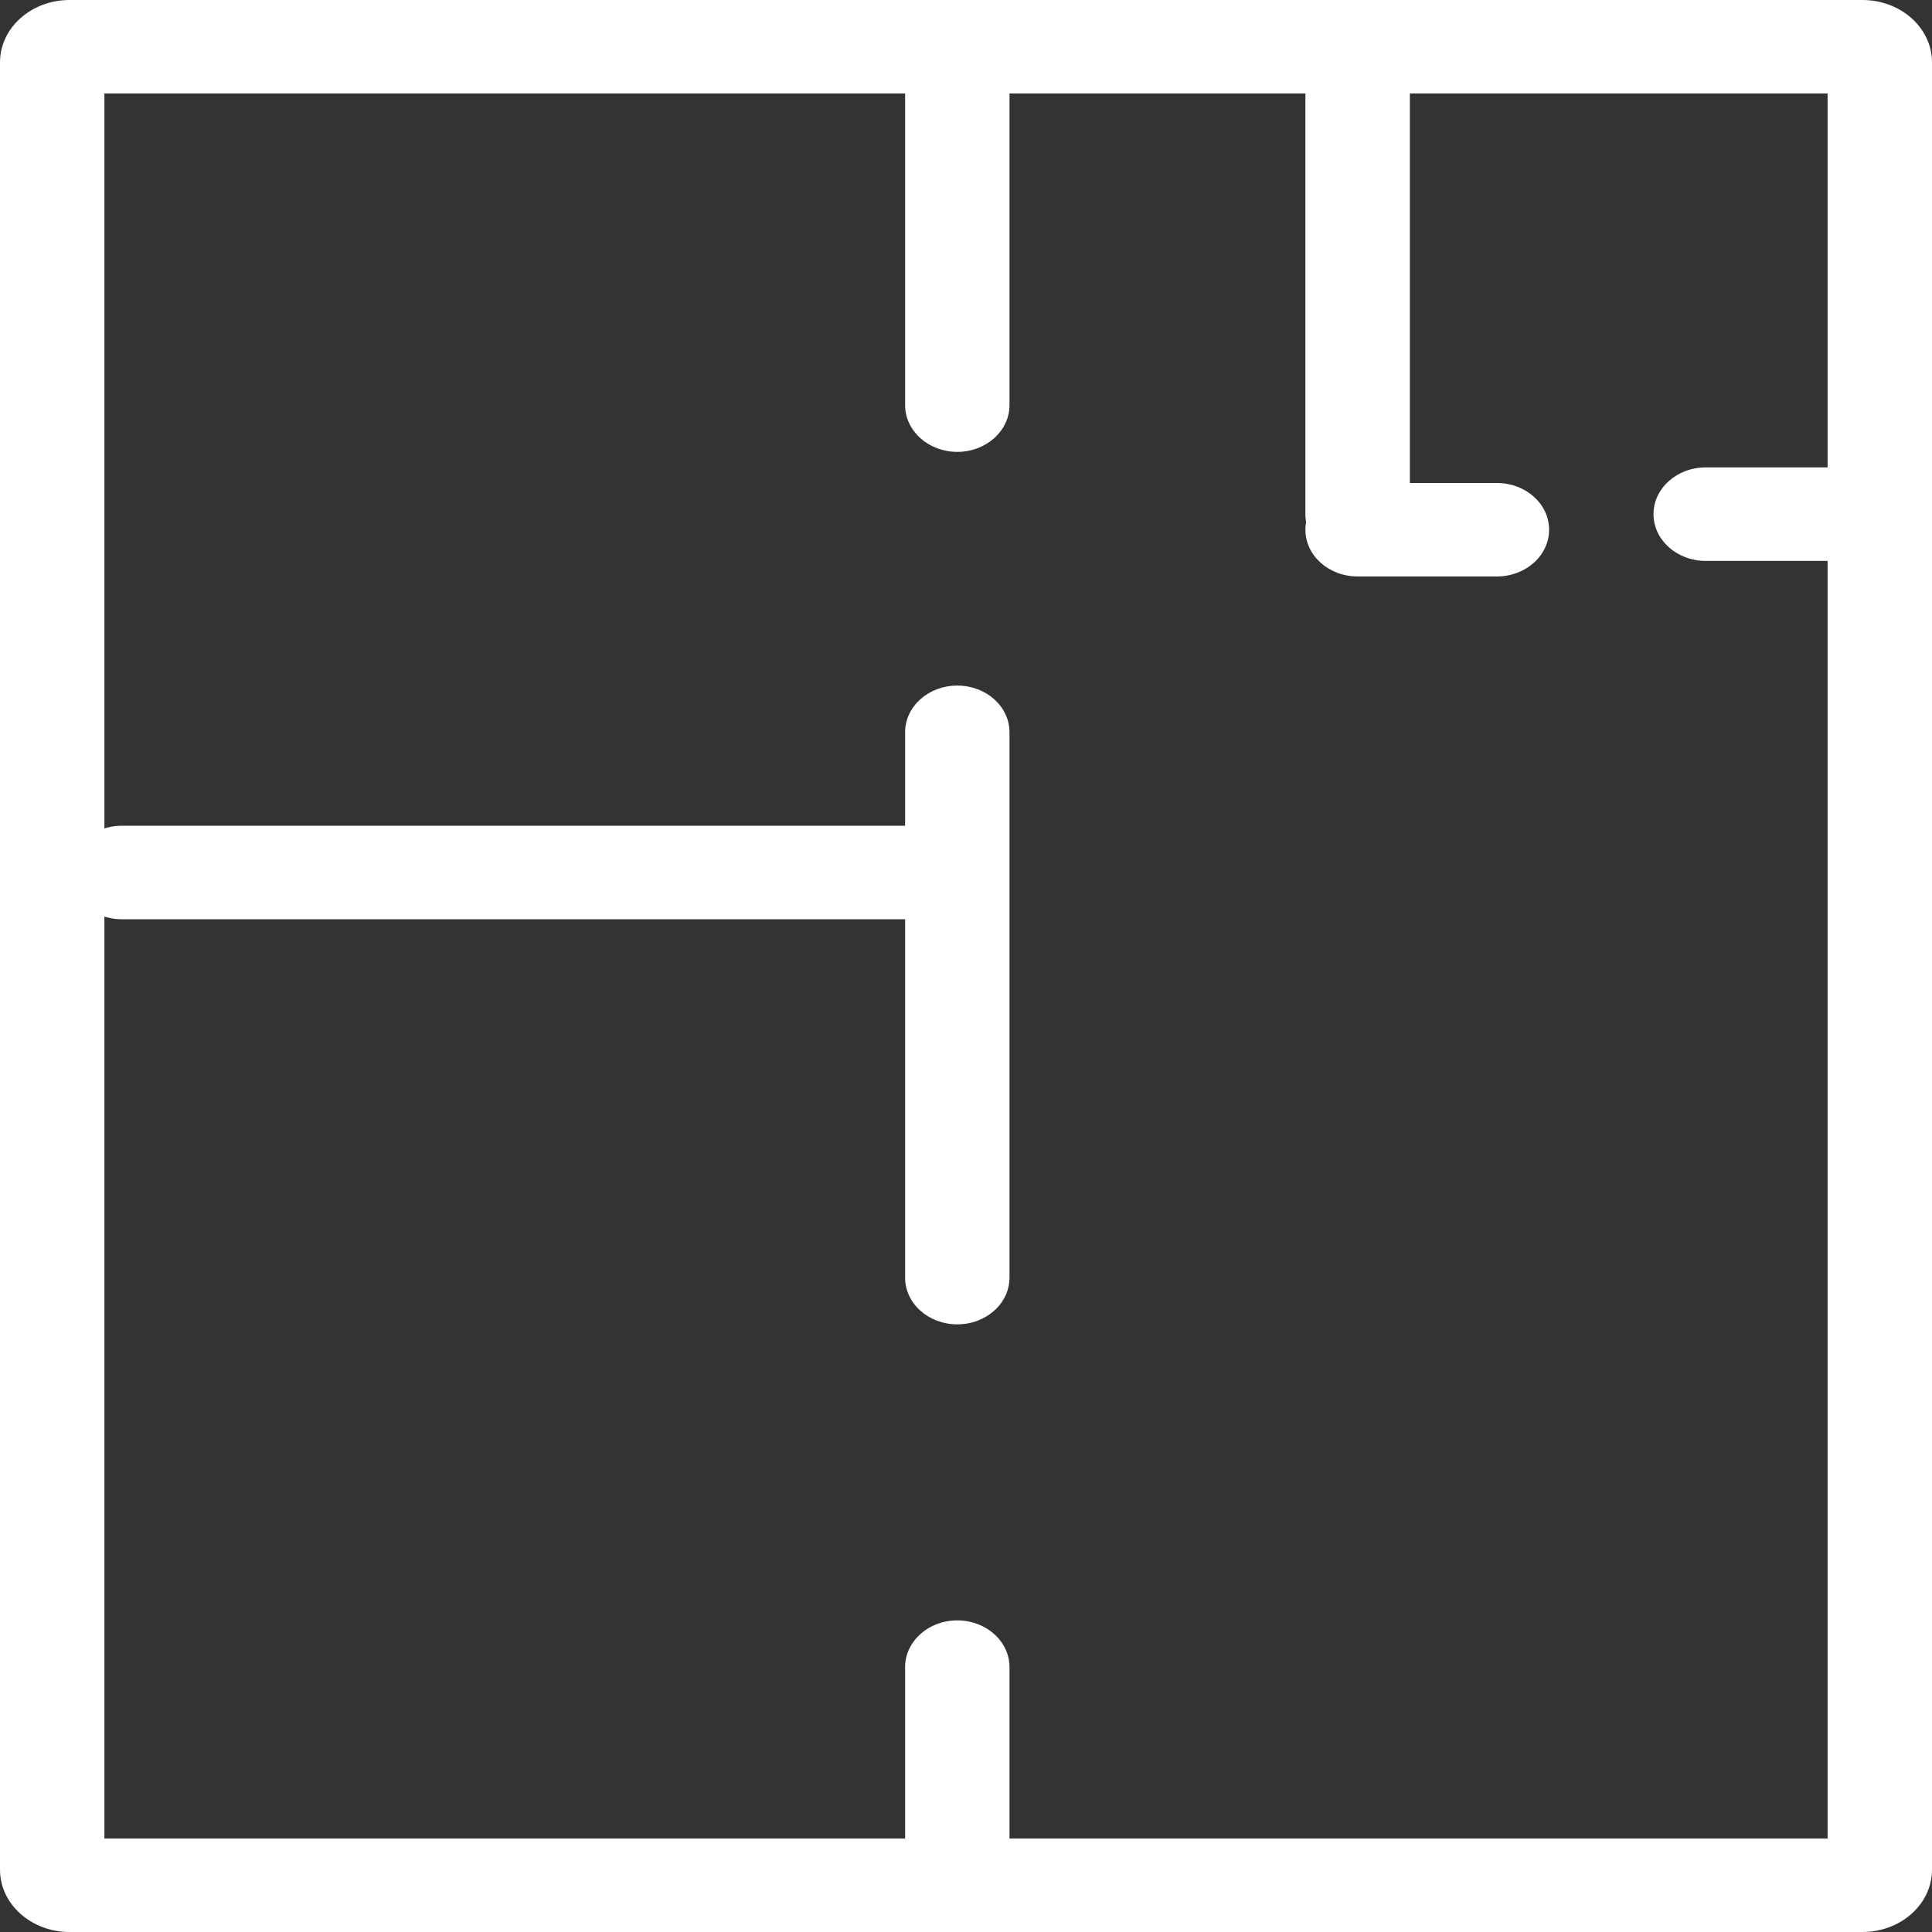
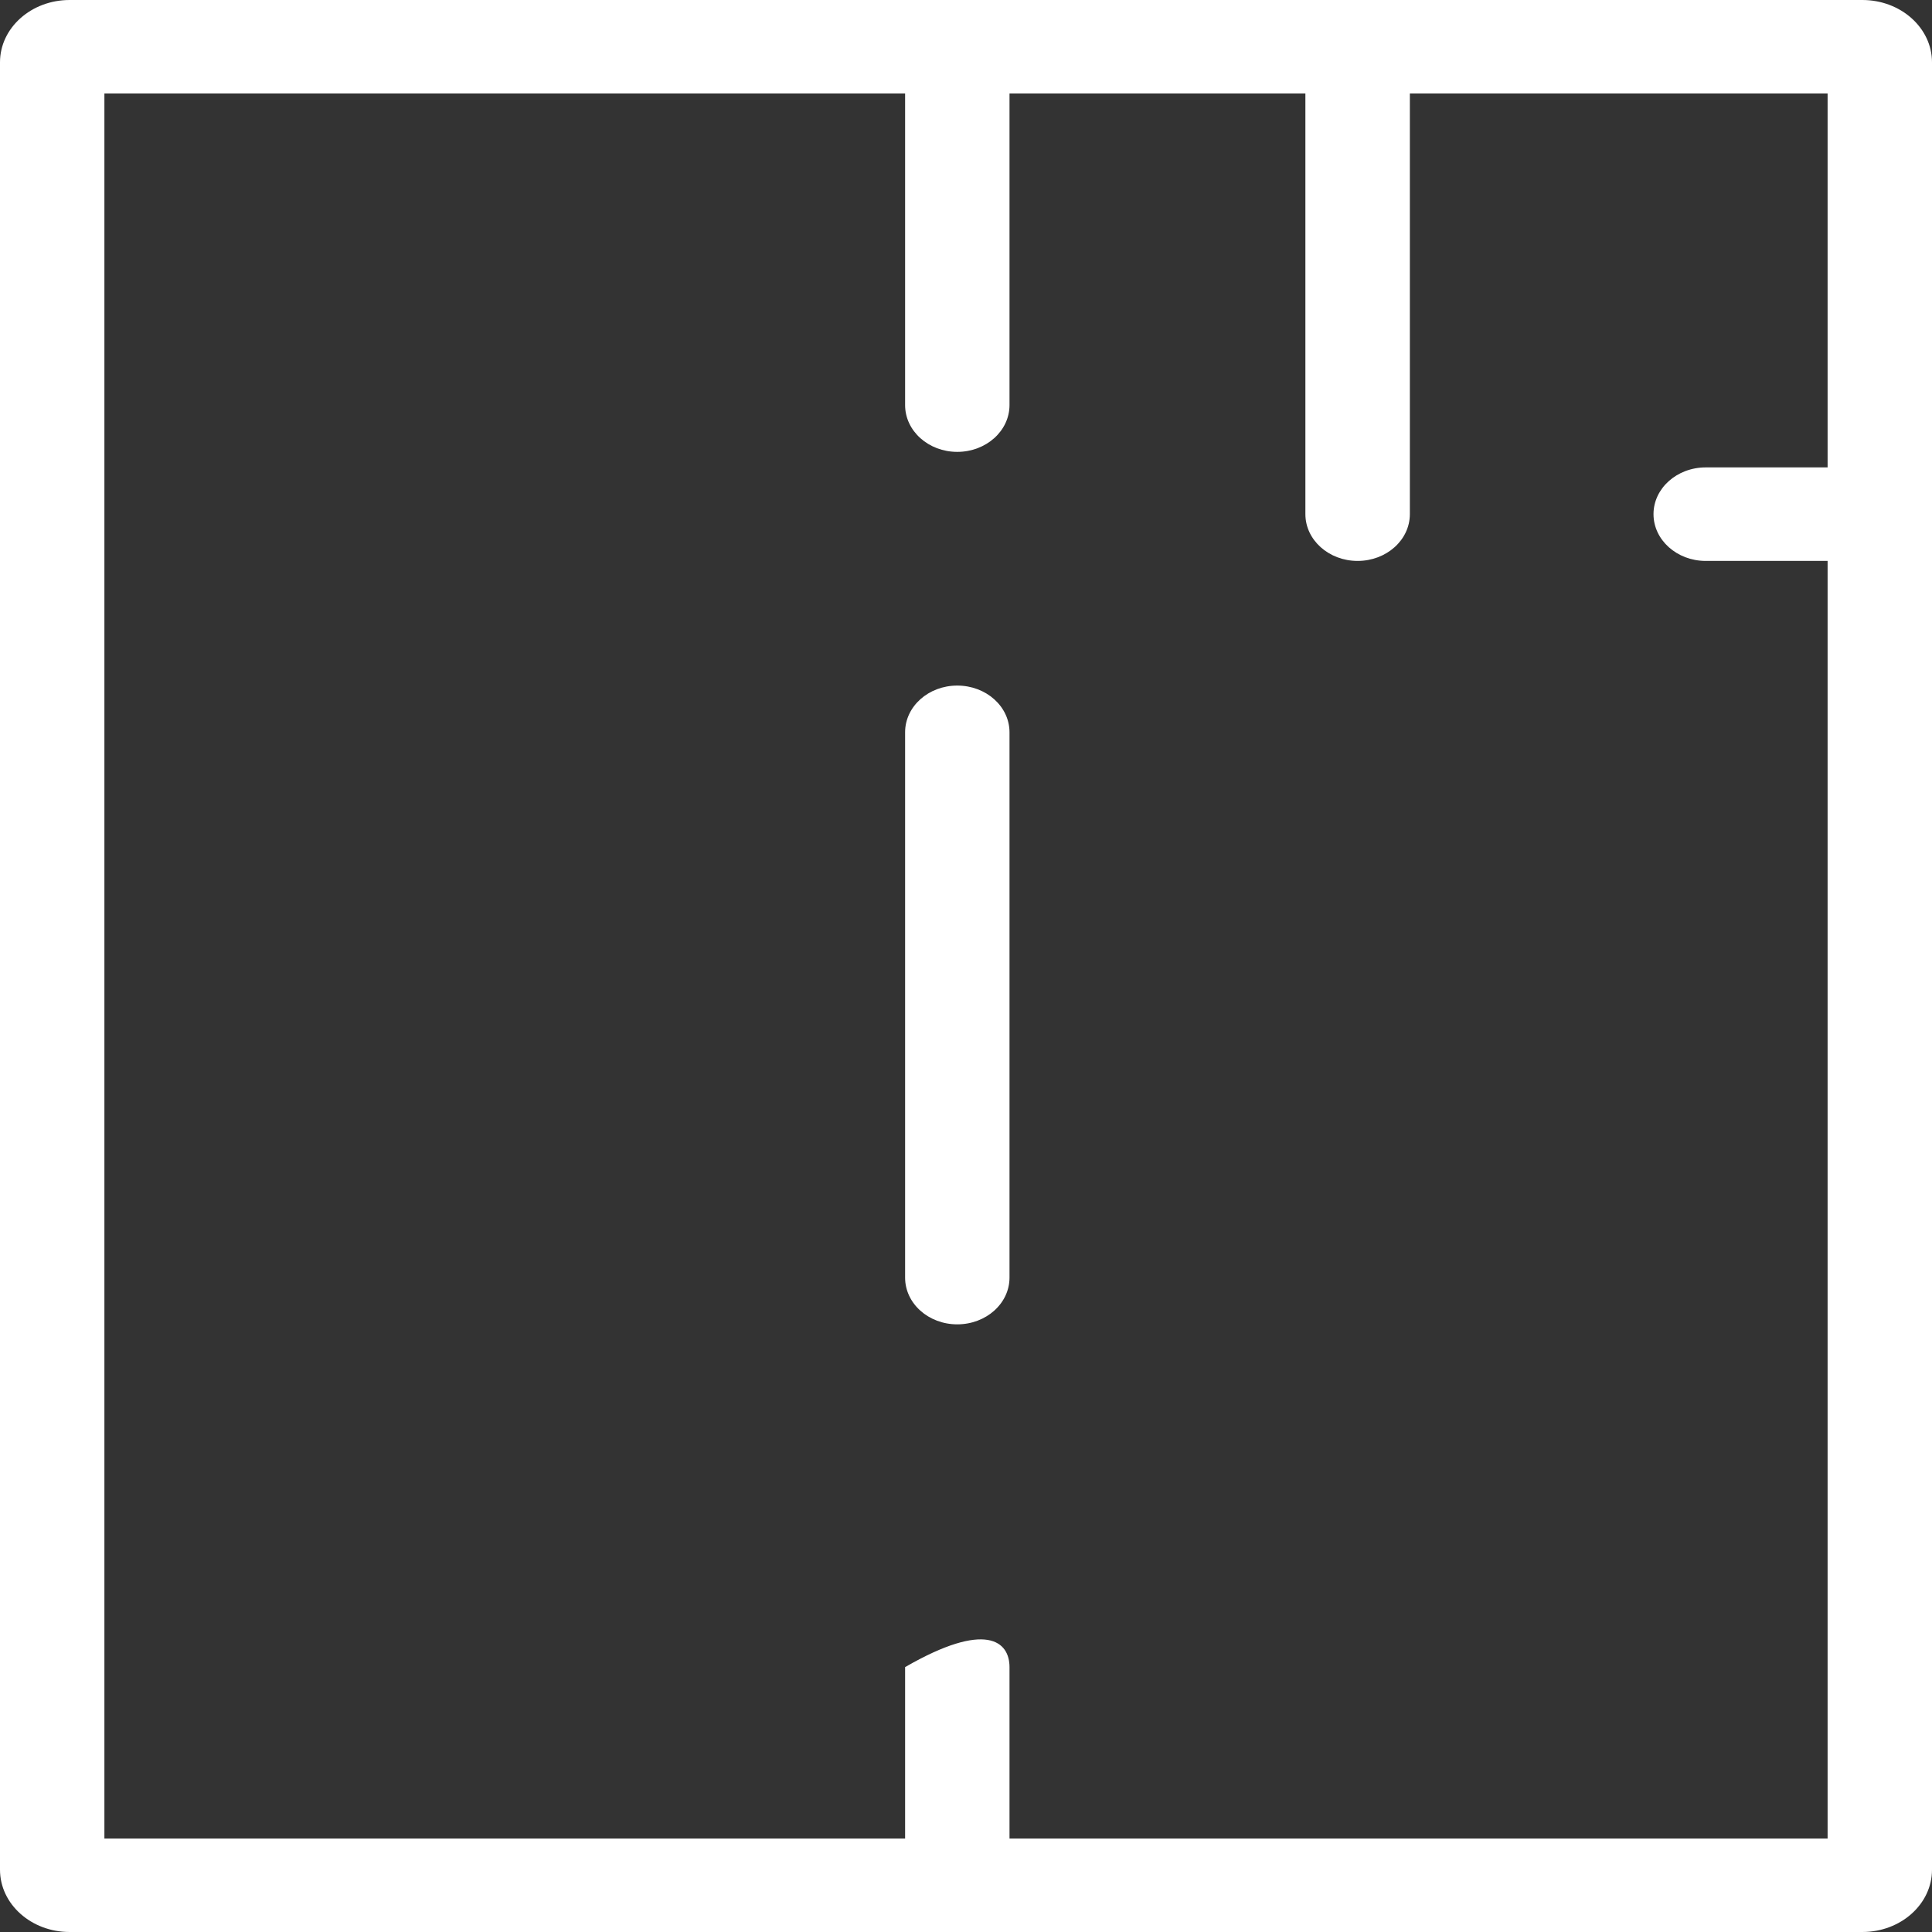
<svg xmlns="http://www.w3.org/2000/svg" width="27" height="27" viewBox="0 0 27 27" fill="none">
  <rect x="0" y="0" width="27" height="27" fill="#333333" stroke="none" />
  <path d="M18.243 1.306C18.243 0.946 18.57 0.653 18.973 0.653C19.376 0.653 19.703 0.946 19.703 1.306V7.185C19.703 7.546 19.376 7.839 18.973 7.839C18.57 7.839 18.243 7.546 18.243 7.185V1.306Z" fill="white" />
  <path d="M12.649 1.306C12.649 0.946 12.975 0.653 13.378 0.653C13.781 0.653 14.108 0.946 14.108 1.306V5.661C14.108 6.022 13.781 6.315 13.378 6.315C12.975 6.315 12.649 6.022 12.649 5.661V1.306Z" fill="white" />
  <path d="M12.649 10.234C12.649 9.873 12.975 9.581 13.378 9.581C13.781 9.581 14.108 9.873 14.108 10.234V17.855C14.108 18.216 13.781 18.508 13.378 18.508C12.975 18.508 12.649 18.216 12.649 17.855V10.234Z" fill="white" />
-   <path d="M12.649 23.298C12.649 22.938 12.975 22.645 13.378 22.645C13.781 22.645 14.108 22.938 14.108 23.298V26.129C14.108 26.49 13.781 26.782 13.378 26.782C12.975 26.782 12.649 26.49 12.649 26.129V23.298Z" fill="white" />
+   <path d="M12.649 23.298C13.781 22.645 14.108 22.938 14.108 23.298V26.129C14.108 26.49 13.781 26.782 13.378 26.782C12.975 26.782 12.649 26.49 12.649 26.129V23.298Z" fill="white" />
  <path d="M25.784 6.532C26.187 6.532 26.514 6.825 26.514 7.185C26.514 7.546 26.187 7.839 25.784 7.839H23.838C23.435 7.839 23.108 7.546 23.108 7.185C23.108 6.825 23.435 6.532 23.838 6.532H25.784Z" fill="white" />
-   <path d="M13.135 11.54C13.538 11.54 13.865 11.833 13.865 12.194C13.865 12.554 13.538 12.847 13.135 12.847H1.703C1.3 12.847 0.973 12.554 0.973 12.194C0.973 11.833 1.3 11.54 1.703 11.54H13.135Z" fill="white" />
-   <path d="M20.919 6.75C21.322 6.75 21.649 7.042 21.649 7.403C21.649 7.764 21.322 8.056 20.919 8.056H18.973C18.57 8.056 18.243 7.764 18.243 7.403C18.243 7.042 18.57 6.75 18.973 6.75H20.919Z" fill="white" />
  <path fill-rule="evenodd" clip-rule="evenodd" d="M1.459 1.306V25.694H25.541V1.306H1.459ZM0.973 0C0.436 0 0 0.39 0 0.871V26.129C0 26.61 0.436 27 0.973 27H26.027C26.564 27 27 26.61 27 26.129V0.871C27 0.39 26.564 0 26.027 0H0.973Z" fill="white" />
</svg>